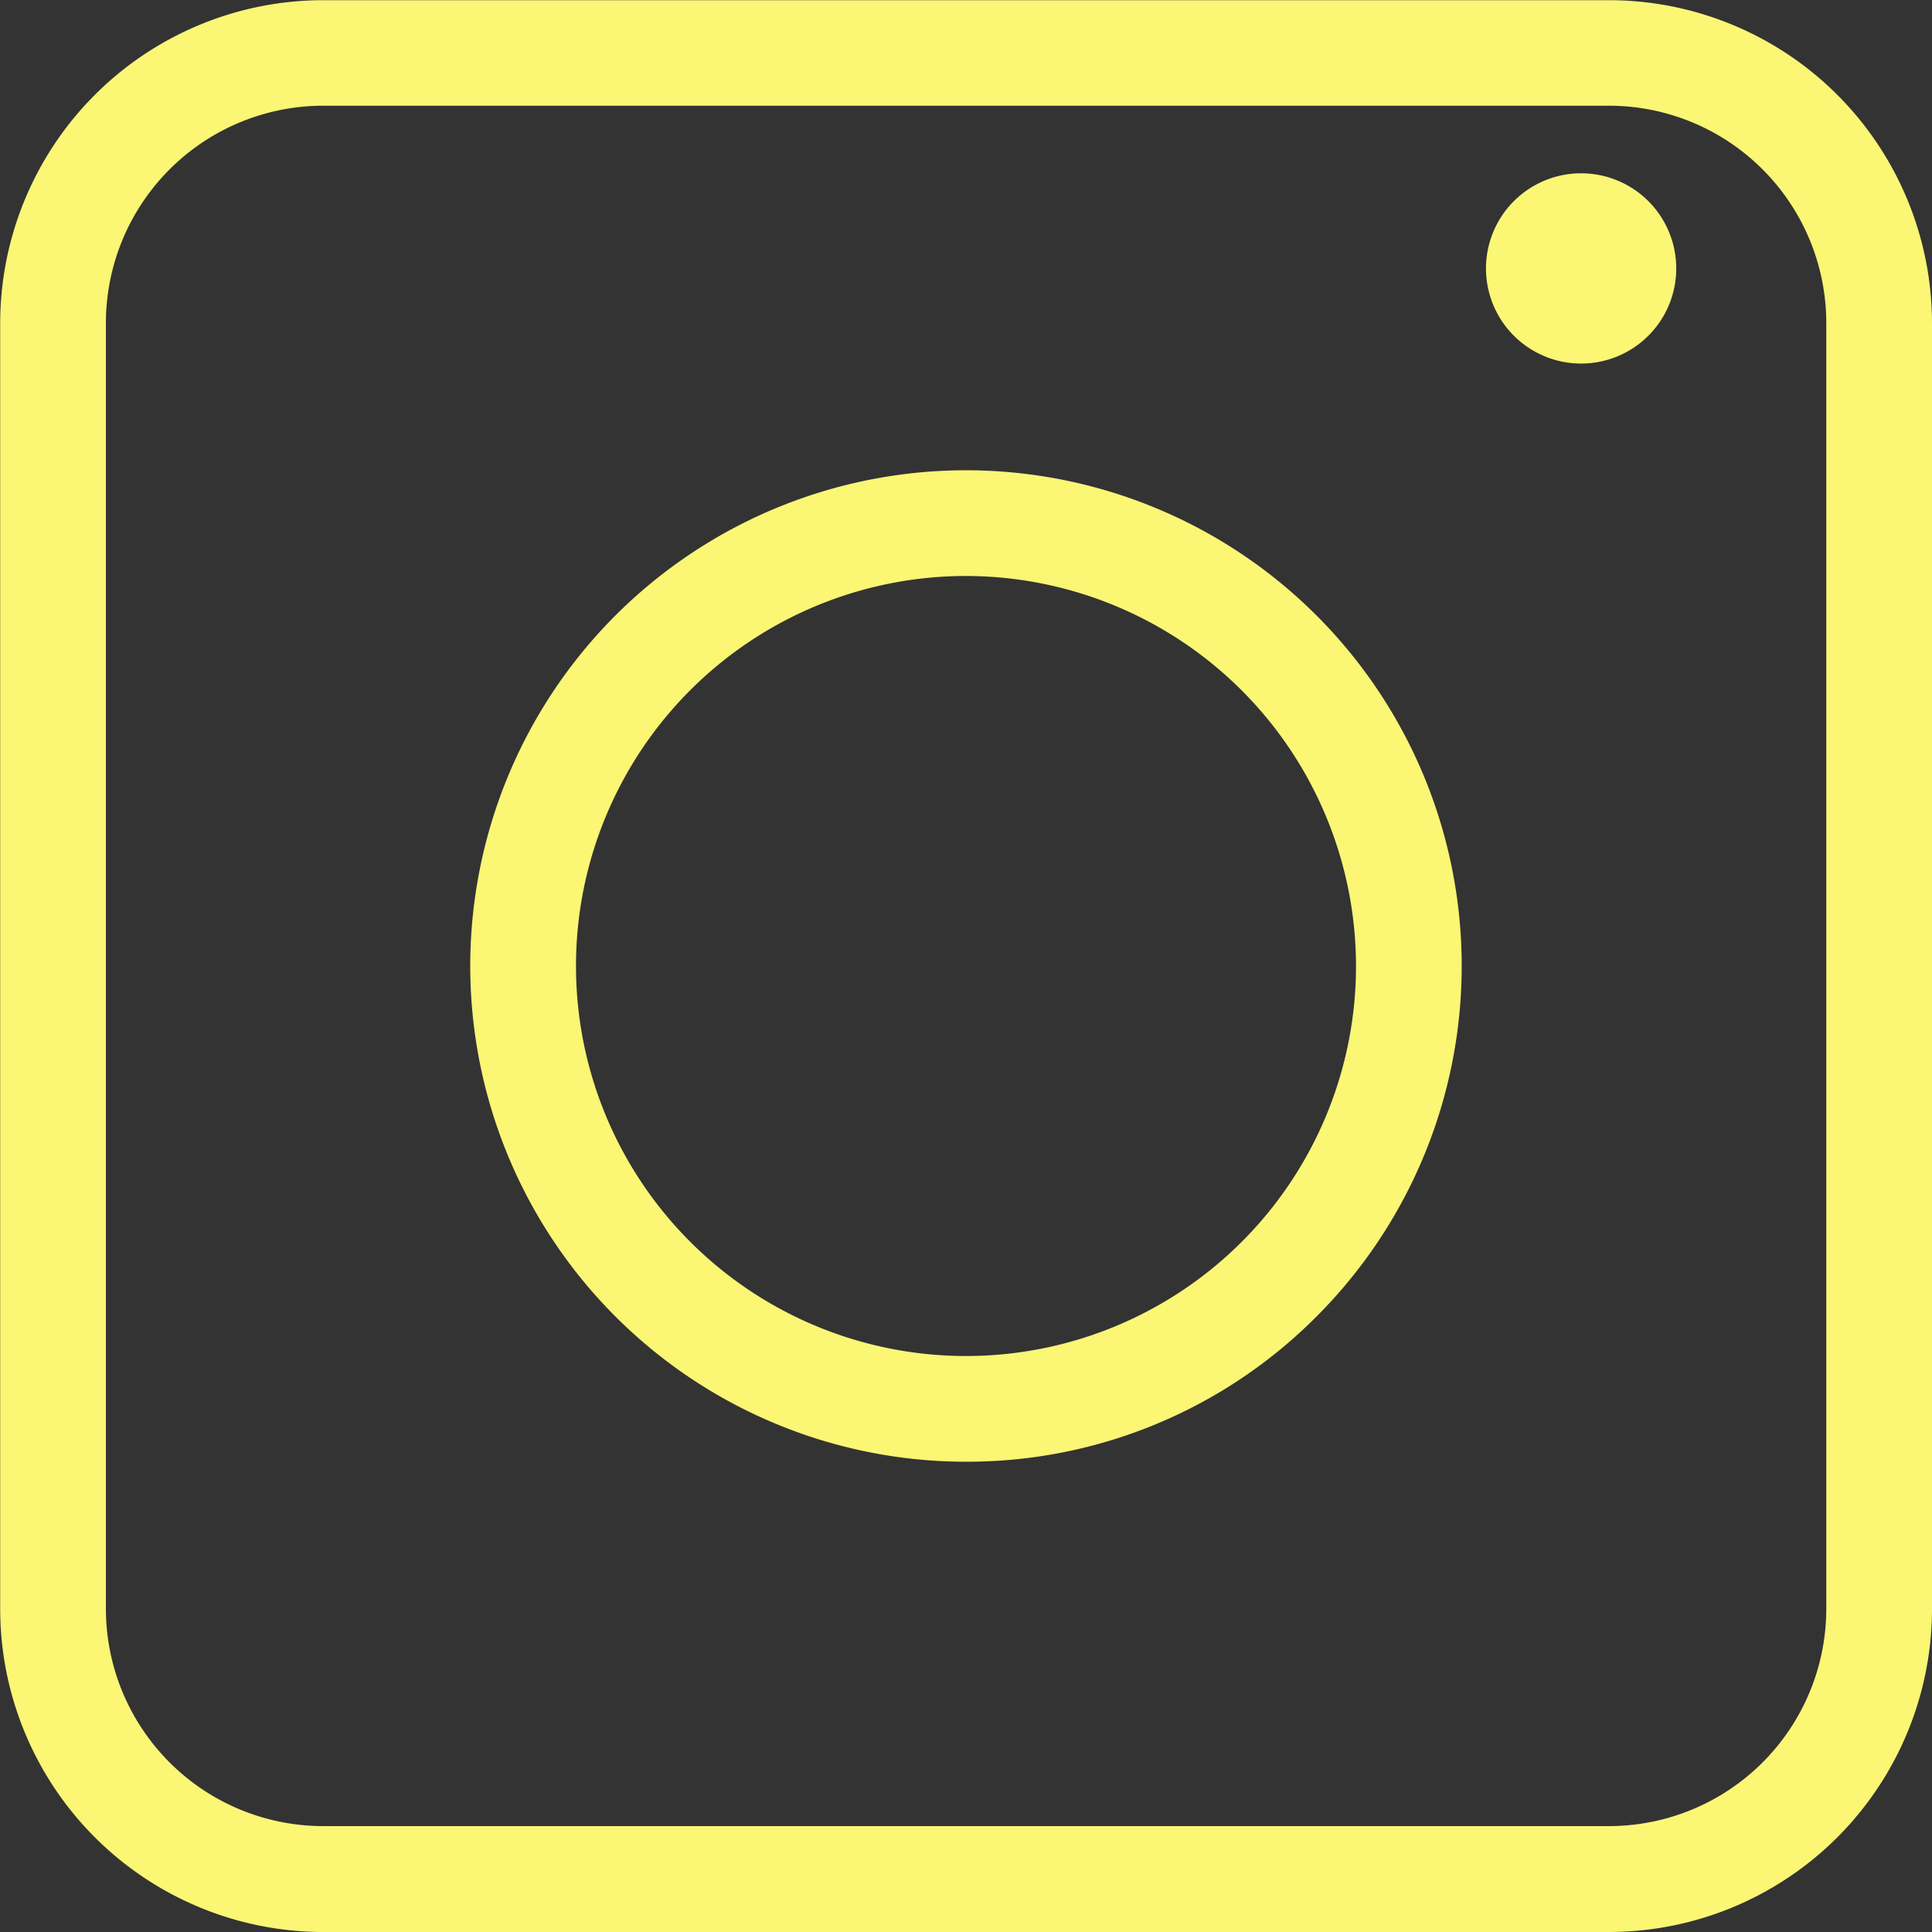
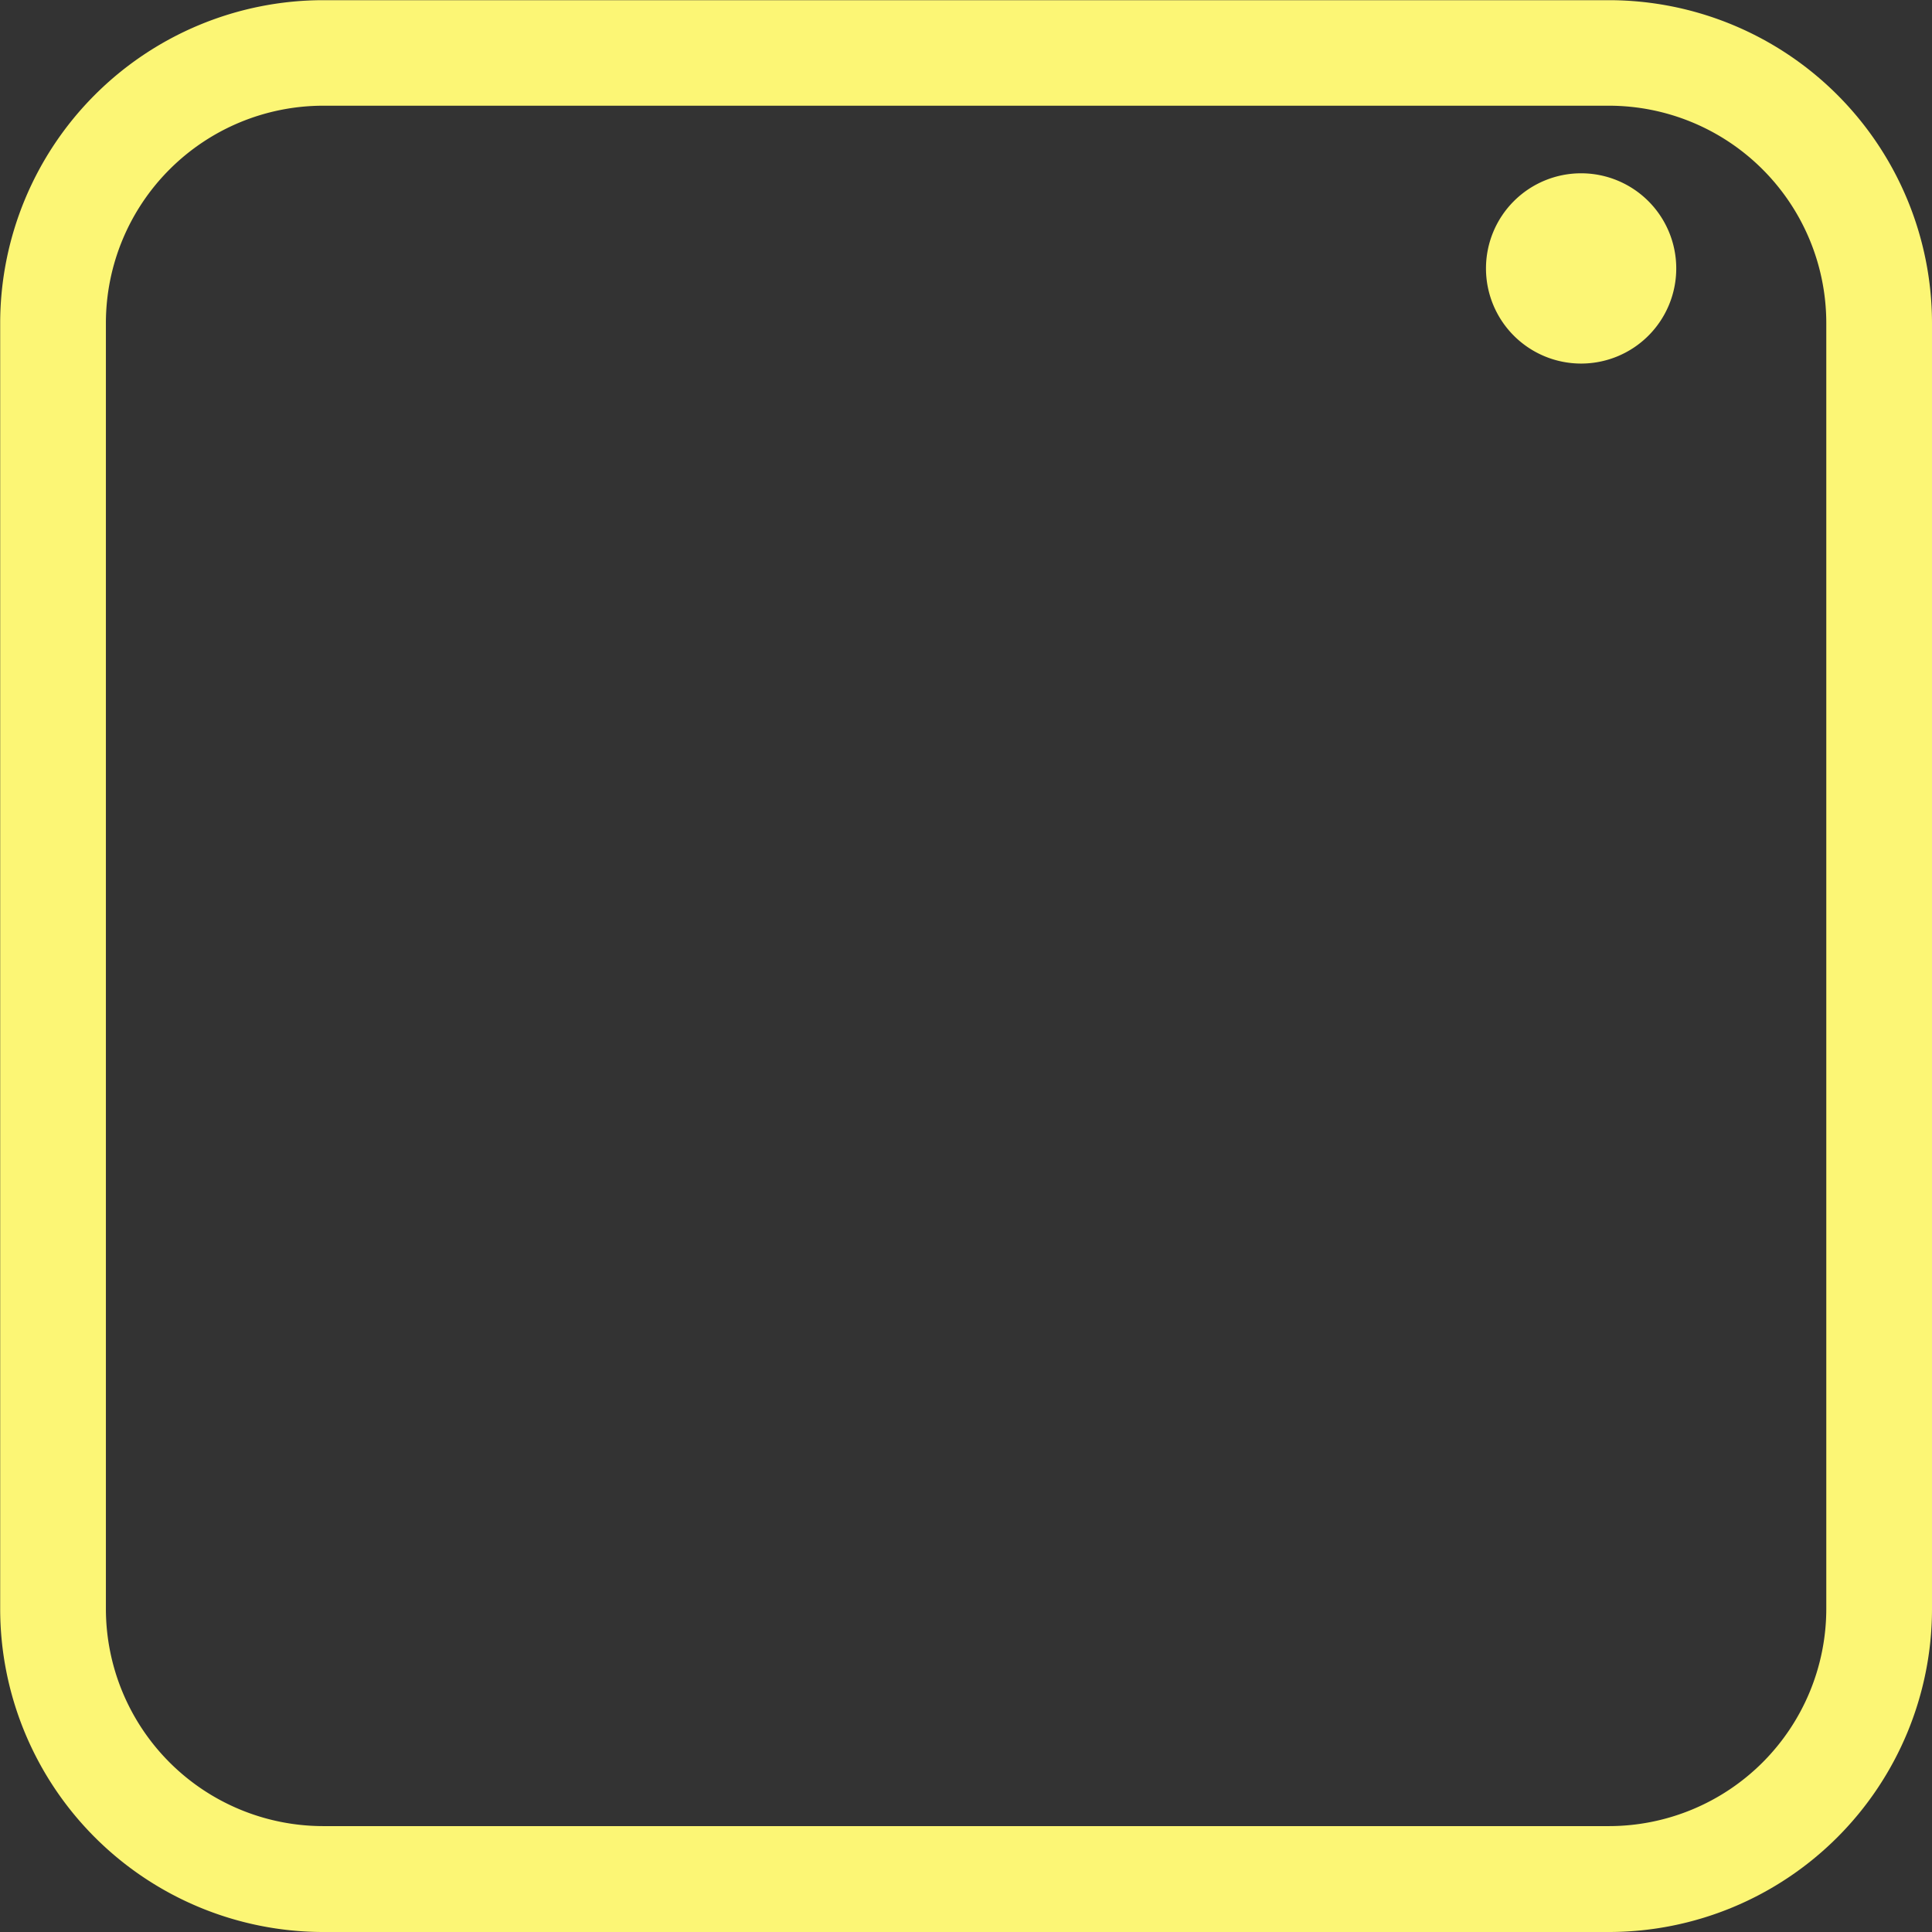
<svg xmlns="http://www.w3.org/2000/svg" width="21.182" height="21.182" viewBox="0 0 21.182 21.182">
  <rect x="0" y="0" width="21.182" height="21.182" fill="#333333" stroke="none" />
  <g id="Gruppe_7" data-name="Gruppe 7" transform="translate(0 0)">
    <g id="Gruppe_5" data-name="Gruppe 5">
      <path id="Pfad_114" data-name="Pfad 114" d="M713.227,743.32h-14.1a3.544,3.544,0,0,1-3.54-3.54v-14.1a3.544,3.544,0,0,1,3.54-3.54h14.1a3.544,3.544,0,0,1,3.54,3.54v14.1A3.544,3.544,0,0,1,713.227,743.32Zm-14.1-20.023a2.384,2.384,0,0,0-2.381,2.381v14.1a2.384,2.384,0,0,0,2.381,2.381h14.1a2.384,2.384,0,0,0,2.381-2.381v-14.1a2.384,2.384,0,0,0-2.381-2.381Z" transform="translate(-695.585 -722.138)" fill="#fcf675" />
    </g>
    <g id="Gruppe_6" data-name="Gruppe 6" transform="translate(5.156 5.156)">
-       <path id="Pfad_115" data-name="Pfad 115" d="M760.289,792.277a5.435,5.435,0,1,1,3.843-1.592A5.4,5.4,0,0,1,760.289,792.277Zm0-9.711a4.276,4.276,0,1,0,4.276,4.276A4.281,4.281,0,0,0,760.289,782.566Z" transform="translate(-754.854 -781.407)" fill="#fcf675" />
-     </g>
+       </g>
    <path id="Pfad_116" data-name="Pfad 116" d="M884.944,745.025a1.043,1.043,0,1,1-1.043-1.043A1.043,1.043,0,0,1,884.944,745.025Z" transform="translate(-866.566 -742.082)" fill="#fcf675" />
  </g>
</svg>